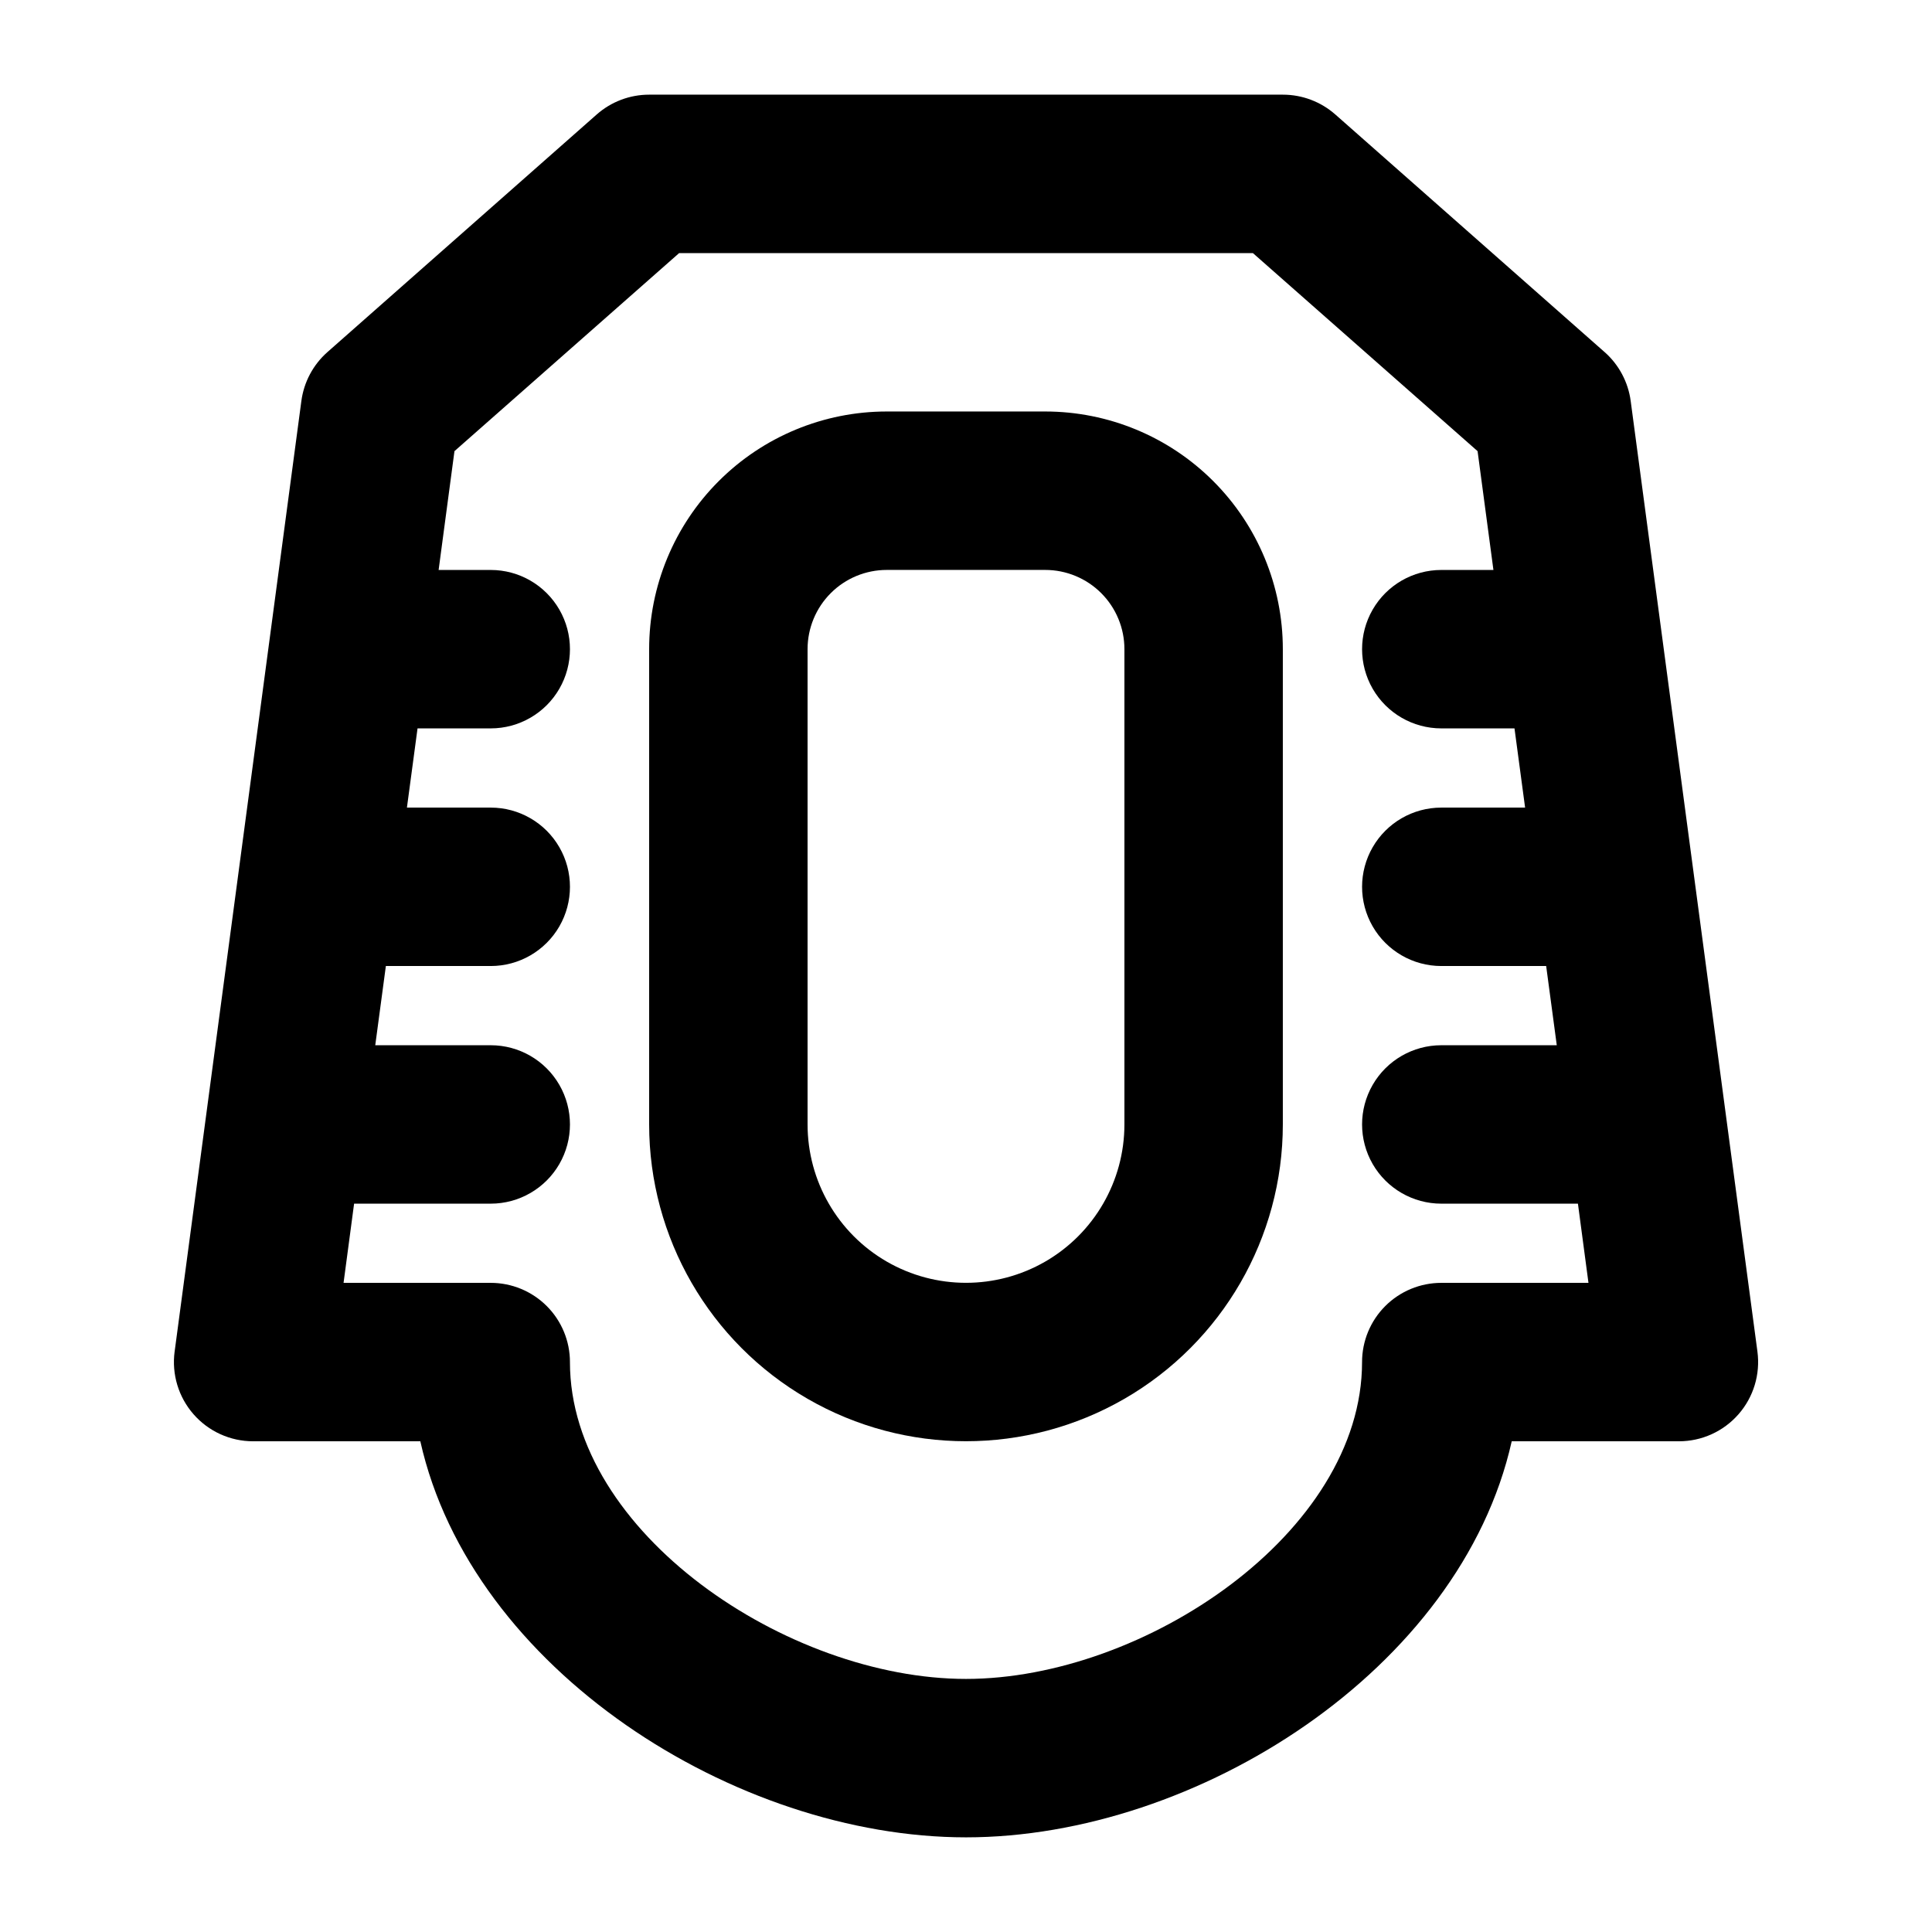
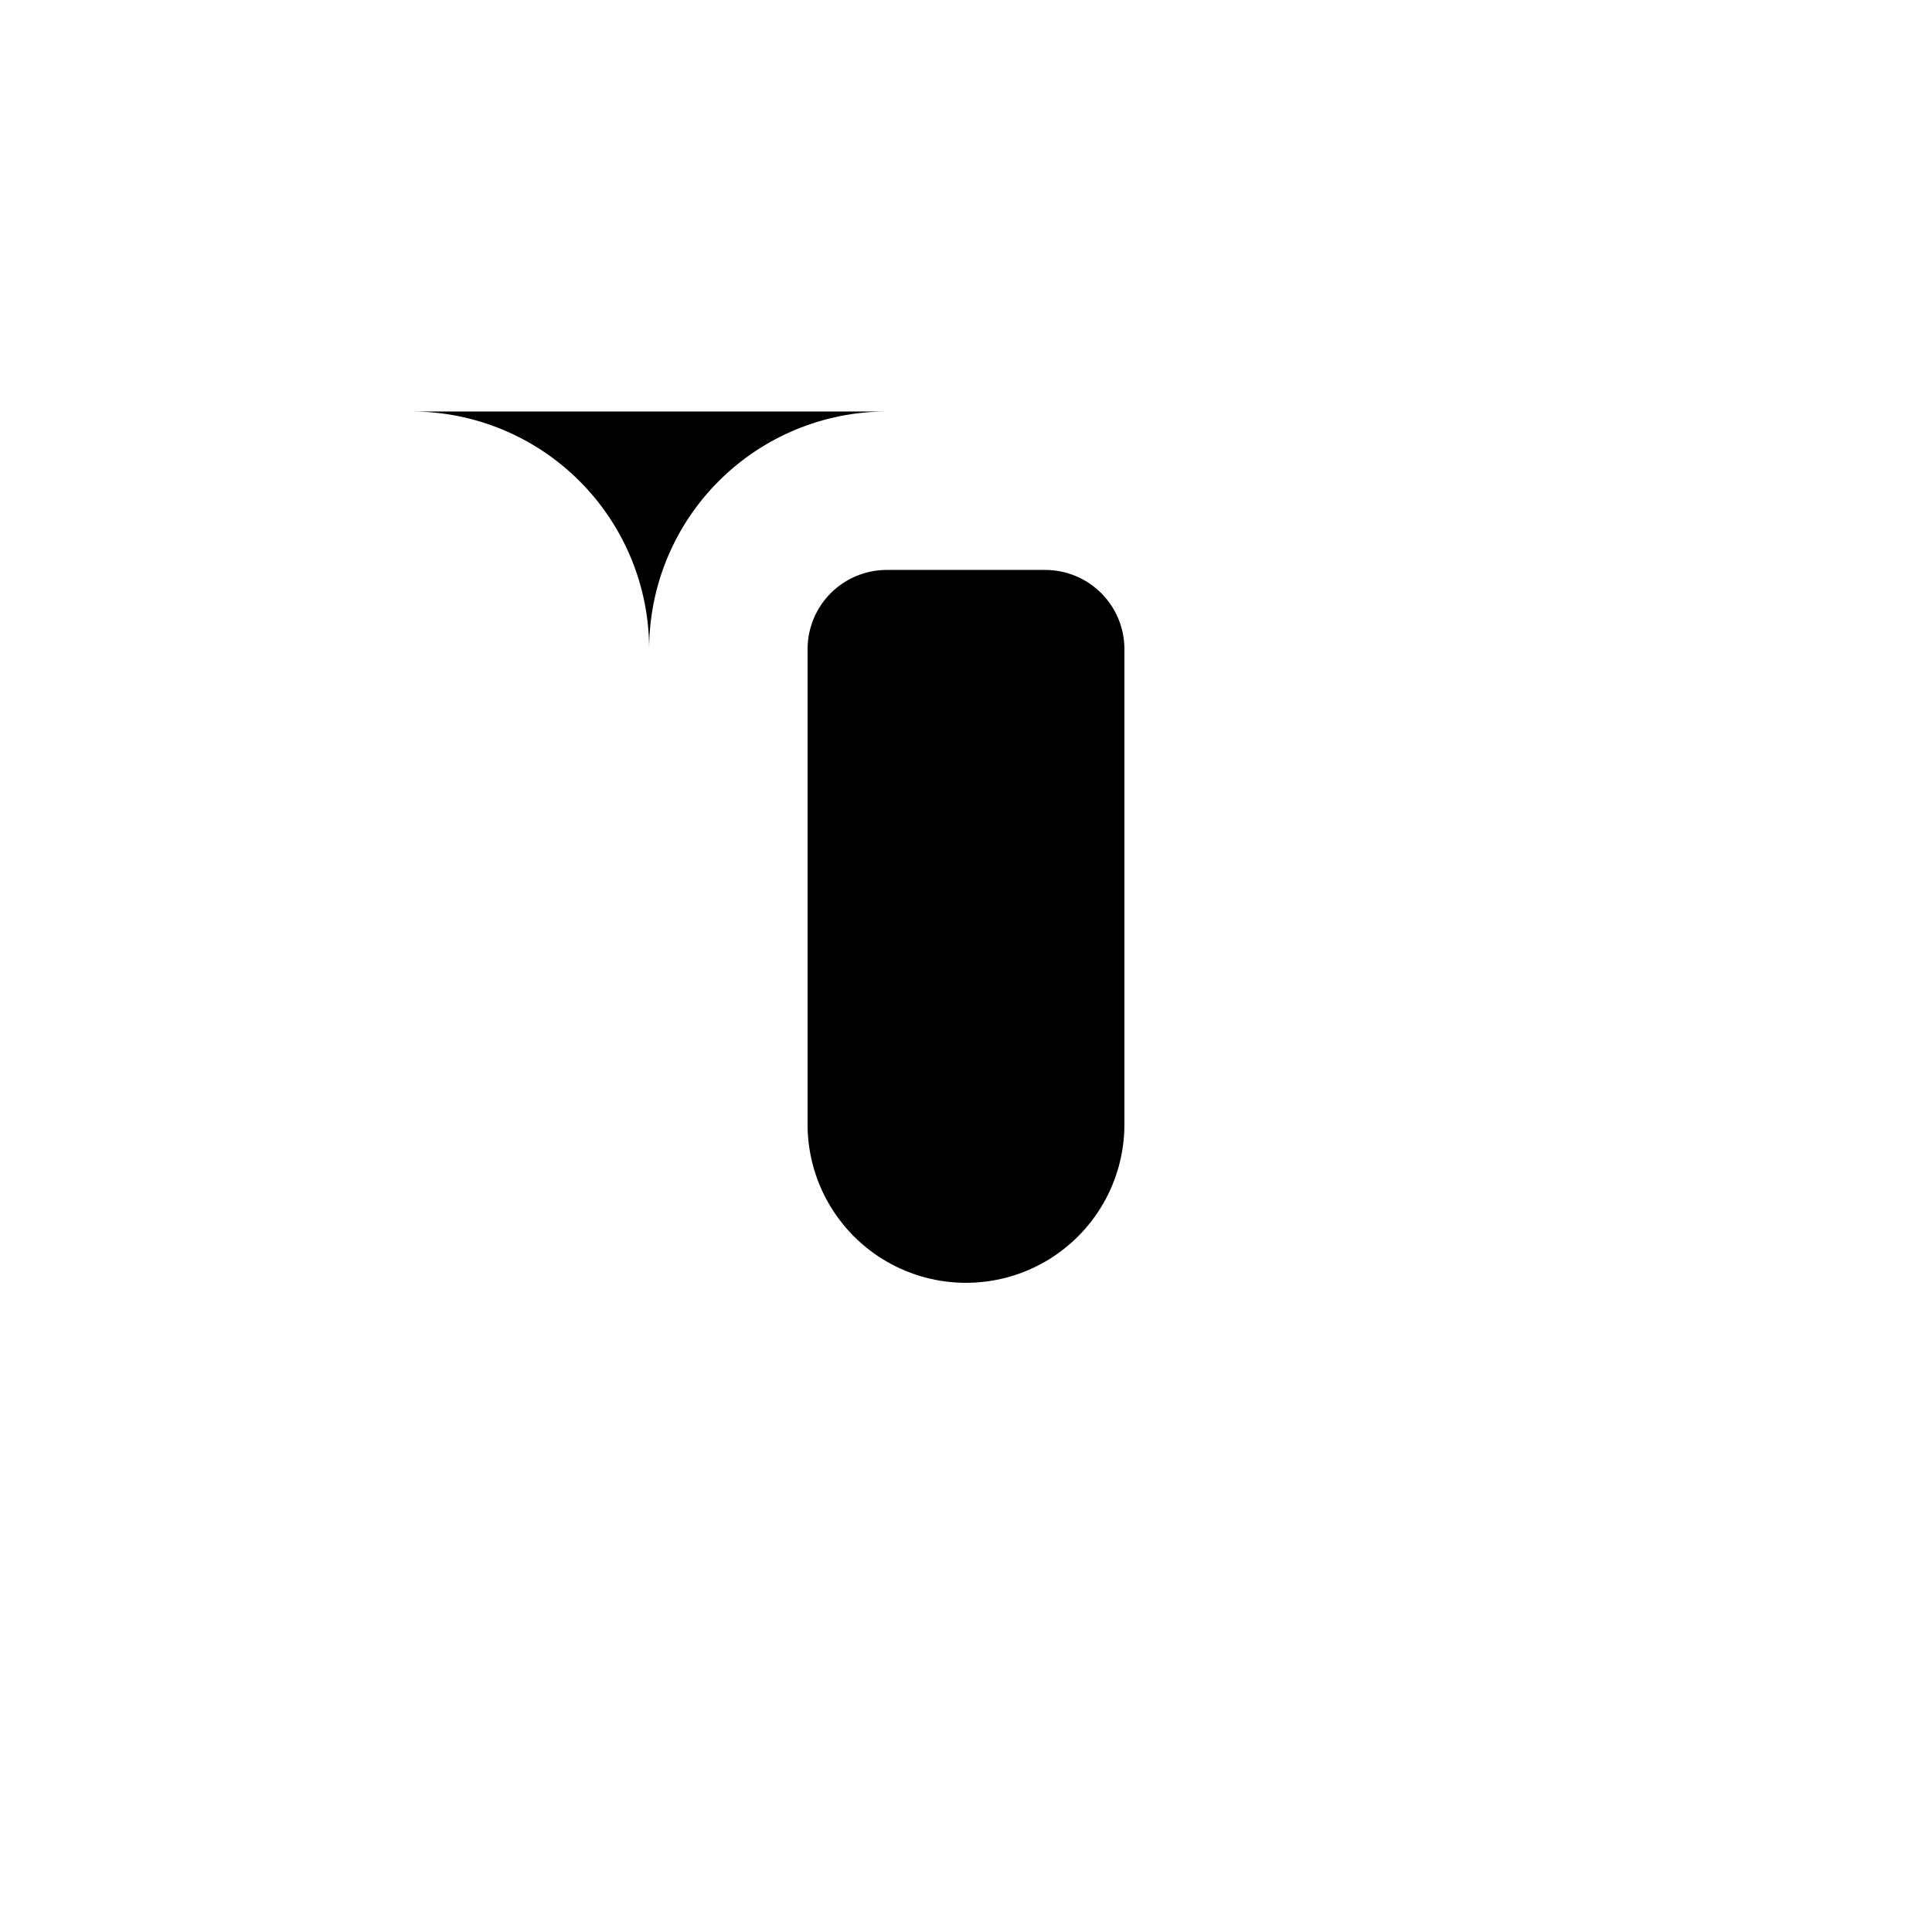
<svg xmlns="http://www.w3.org/2000/svg" fill="#000000" width="800px" height="800px" version="1.1" viewBox="144 144 512 512">
  <g>
-     <path d="m569.24 237.31-71.371-62.977h-0.004c-3.836-3.383-8.781-5.25-13.898-5.246h-167.93c-5.117-0.004-10.059 1.863-13.898 5.246l-71.371 62.977c-3.793 3.352-6.242 7.961-6.906 12.973l-33.586 251.91h-0.004c-0.797 5.996 1.031 12.047 5.016 16.598 3.984 4.555 9.738 7.164 15.789 7.164h44.312c13.543 60.5 83.527 104.96 144.62 104.96 61.086 0 131.07-44.461 144.61-104.96h44.312c6.051 0 11.805-2.609 15.789-7.164 3.988-4.551 5.812-10.602 5.016-16.598l-33.586-251.91c-0.664-5.012-3.117-9.621-6.906-12.973zm-43.289 246.66c-5.566 0-10.906 2.215-14.844 6.148-3.934 3.938-6.148 9.277-6.148 14.844 0 45.219-57.727 83.969-104.96 83.969-47.23 0-104.96-38.75-104.96-83.969h0.004c0-5.566-2.211-10.906-6.148-14.844-3.938-3.934-9.277-6.148-14.844-6.148h-39.004l2.793-20.992 36.211 0.004c7.5 0 14.43-4.004 18.18-10.496 3.75-6.496 3.75-14.5 0-20.992-3.75-6.496-10.68-10.496-18.18-10.496h-30.605l2.812-20.992h27.793c7.5 0 14.43-4.004 18.18-10.496 3.75-6.496 3.75-14.5 0-20.992-3.75-6.496-10.68-10.496-18.18-10.496h-22.211l2.812-20.992h19.398c7.5 0 14.43-4.004 18.18-10.496 3.75-6.496 3.75-14.5 0-20.992-3.75-6.496-10.68-10.496-18.18-10.496h-13.812l4.199-31.488 59.531-52.48h152.07l59.535 52.48 4.199 31.488h-13.816c-7.5 0-14.43 4-18.18 10.496-3.75 6.492-3.75 14.496 0 20.992 3.75 6.492 10.68 10.496 18.18 10.496h19.398l2.812 20.992h-22.211c-7.5 0-14.43 4-18.18 10.496-3.75 6.492-3.75 14.496 0 20.992 3.75 6.492 10.68 10.496 18.18 10.496h27.793l2.812 20.992h-30.605c-7.5 0-14.43 4-18.18 10.496-3.75 6.492-3.75 14.496 0 20.992 3.75 6.492 10.68 10.496 18.18 10.496h36.211l2.793 20.992z" />
-     <path d="m420.99 253.05h-41.984c-16.703 0-32.723 6.633-44.531 18.445-11.812 11.809-18.445 27.828-18.445 44.531v125.95c0 29.996 16.004 57.719 41.984 72.719 25.98 14.996 57.988 14.996 83.969 0 25.977-15 41.98-42.723 41.98-72.719v-125.95c0-16.703-6.633-32.723-18.445-44.531-11.809-11.812-27.828-18.445-44.527-18.445zm20.992 188.93c0 14.996-8.004 28.859-20.992 36.359-12.992 7.496-28.996 7.496-41.984 0-12.992-7.5-20.992-21.363-20.992-36.359v-125.95c0-5.57 2.211-10.906 6.148-14.844 3.934-3.938 9.273-6.148 14.844-6.148h41.984c5.566 0 10.906 2.211 14.844 6.148 3.934 3.938 6.148 9.273 6.148 14.844z" />
+     <path d="m420.99 253.05h-41.984c-16.703 0-32.723 6.633-44.531 18.445-11.812 11.809-18.445 27.828-18.445 44.531v125.95v-125.95c0-16.703-6.633-32.723-18.445-44.531-11.809-11.812-27.828-18.445-44.527-18.445zm20.992 188.93c0 14.996-8.004 28.859-20.992 36.359-12.992 7.496-28.996 7.496-41.984 0-12.992-7.5-20.992-21.363-20.992-36.359v-125.95c0-5.57 2.211-10.906 6.148-14.844 3.934-3.938 9.273-6.148 14.844-6.148h41.984c5.566 0 10.906 2.211 14.844 6.148 3.934 3.938 6.148 9.273 6.148 14.844z" />
  </g>
</svg>